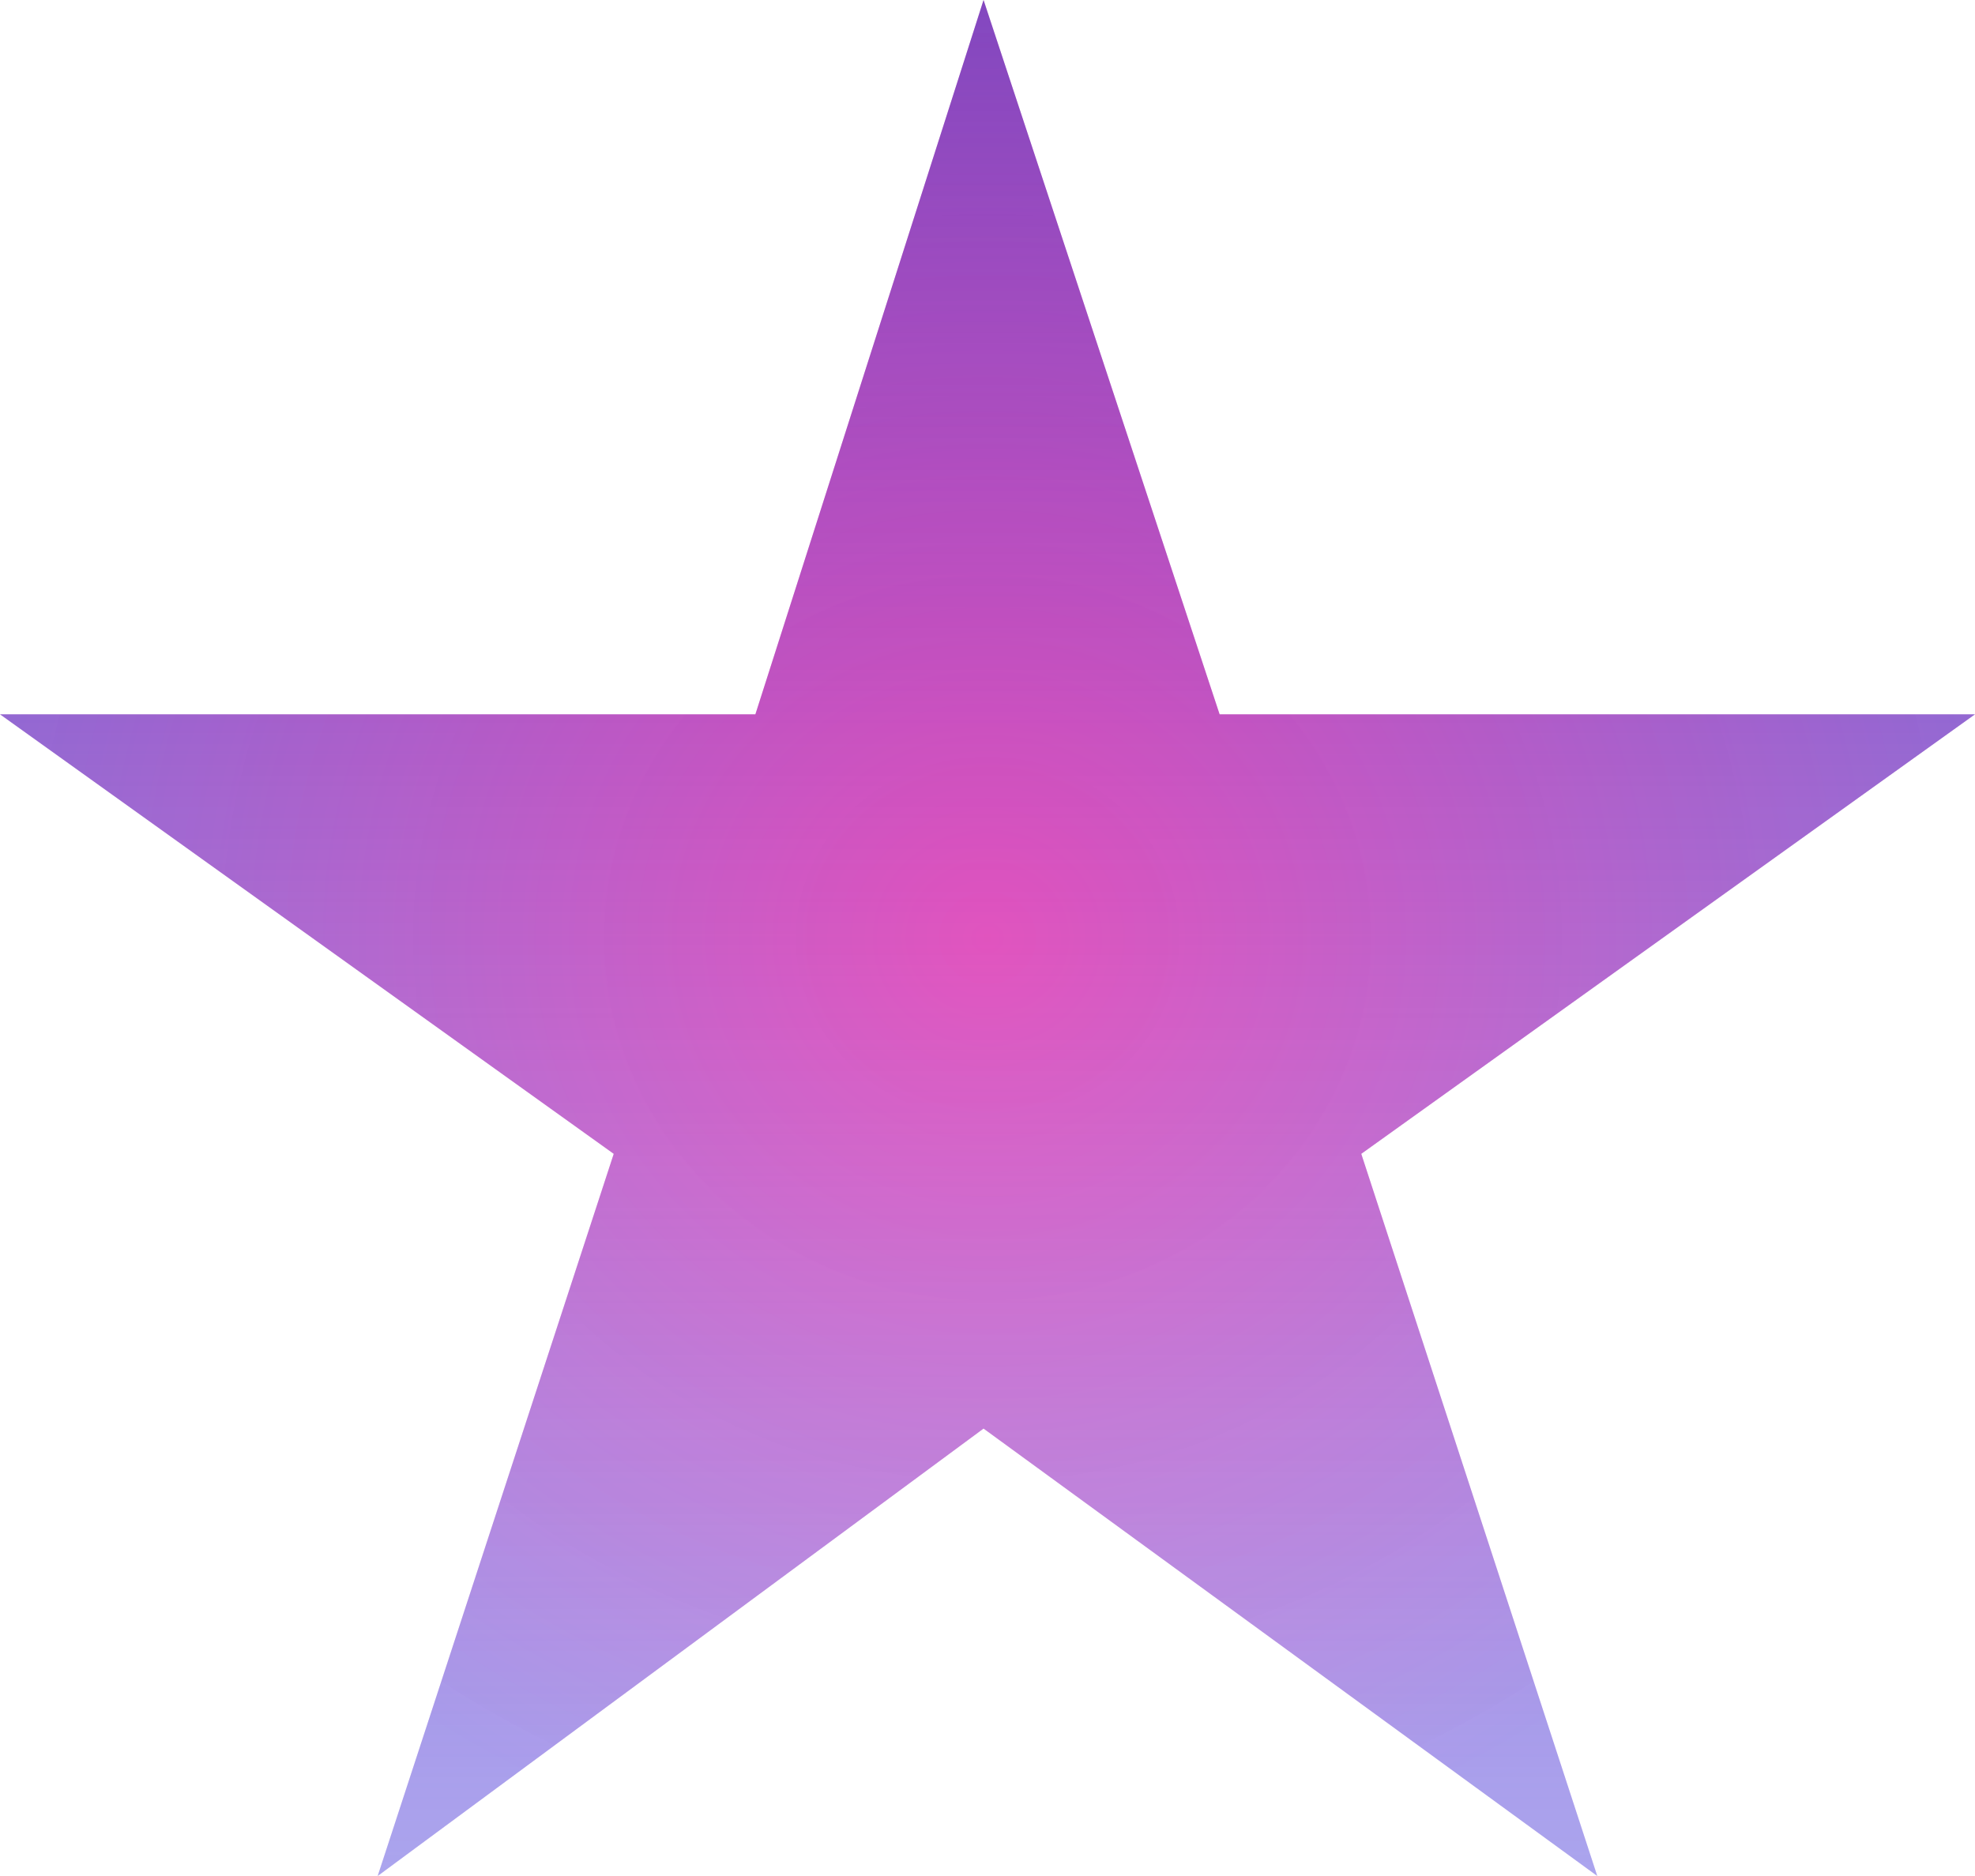
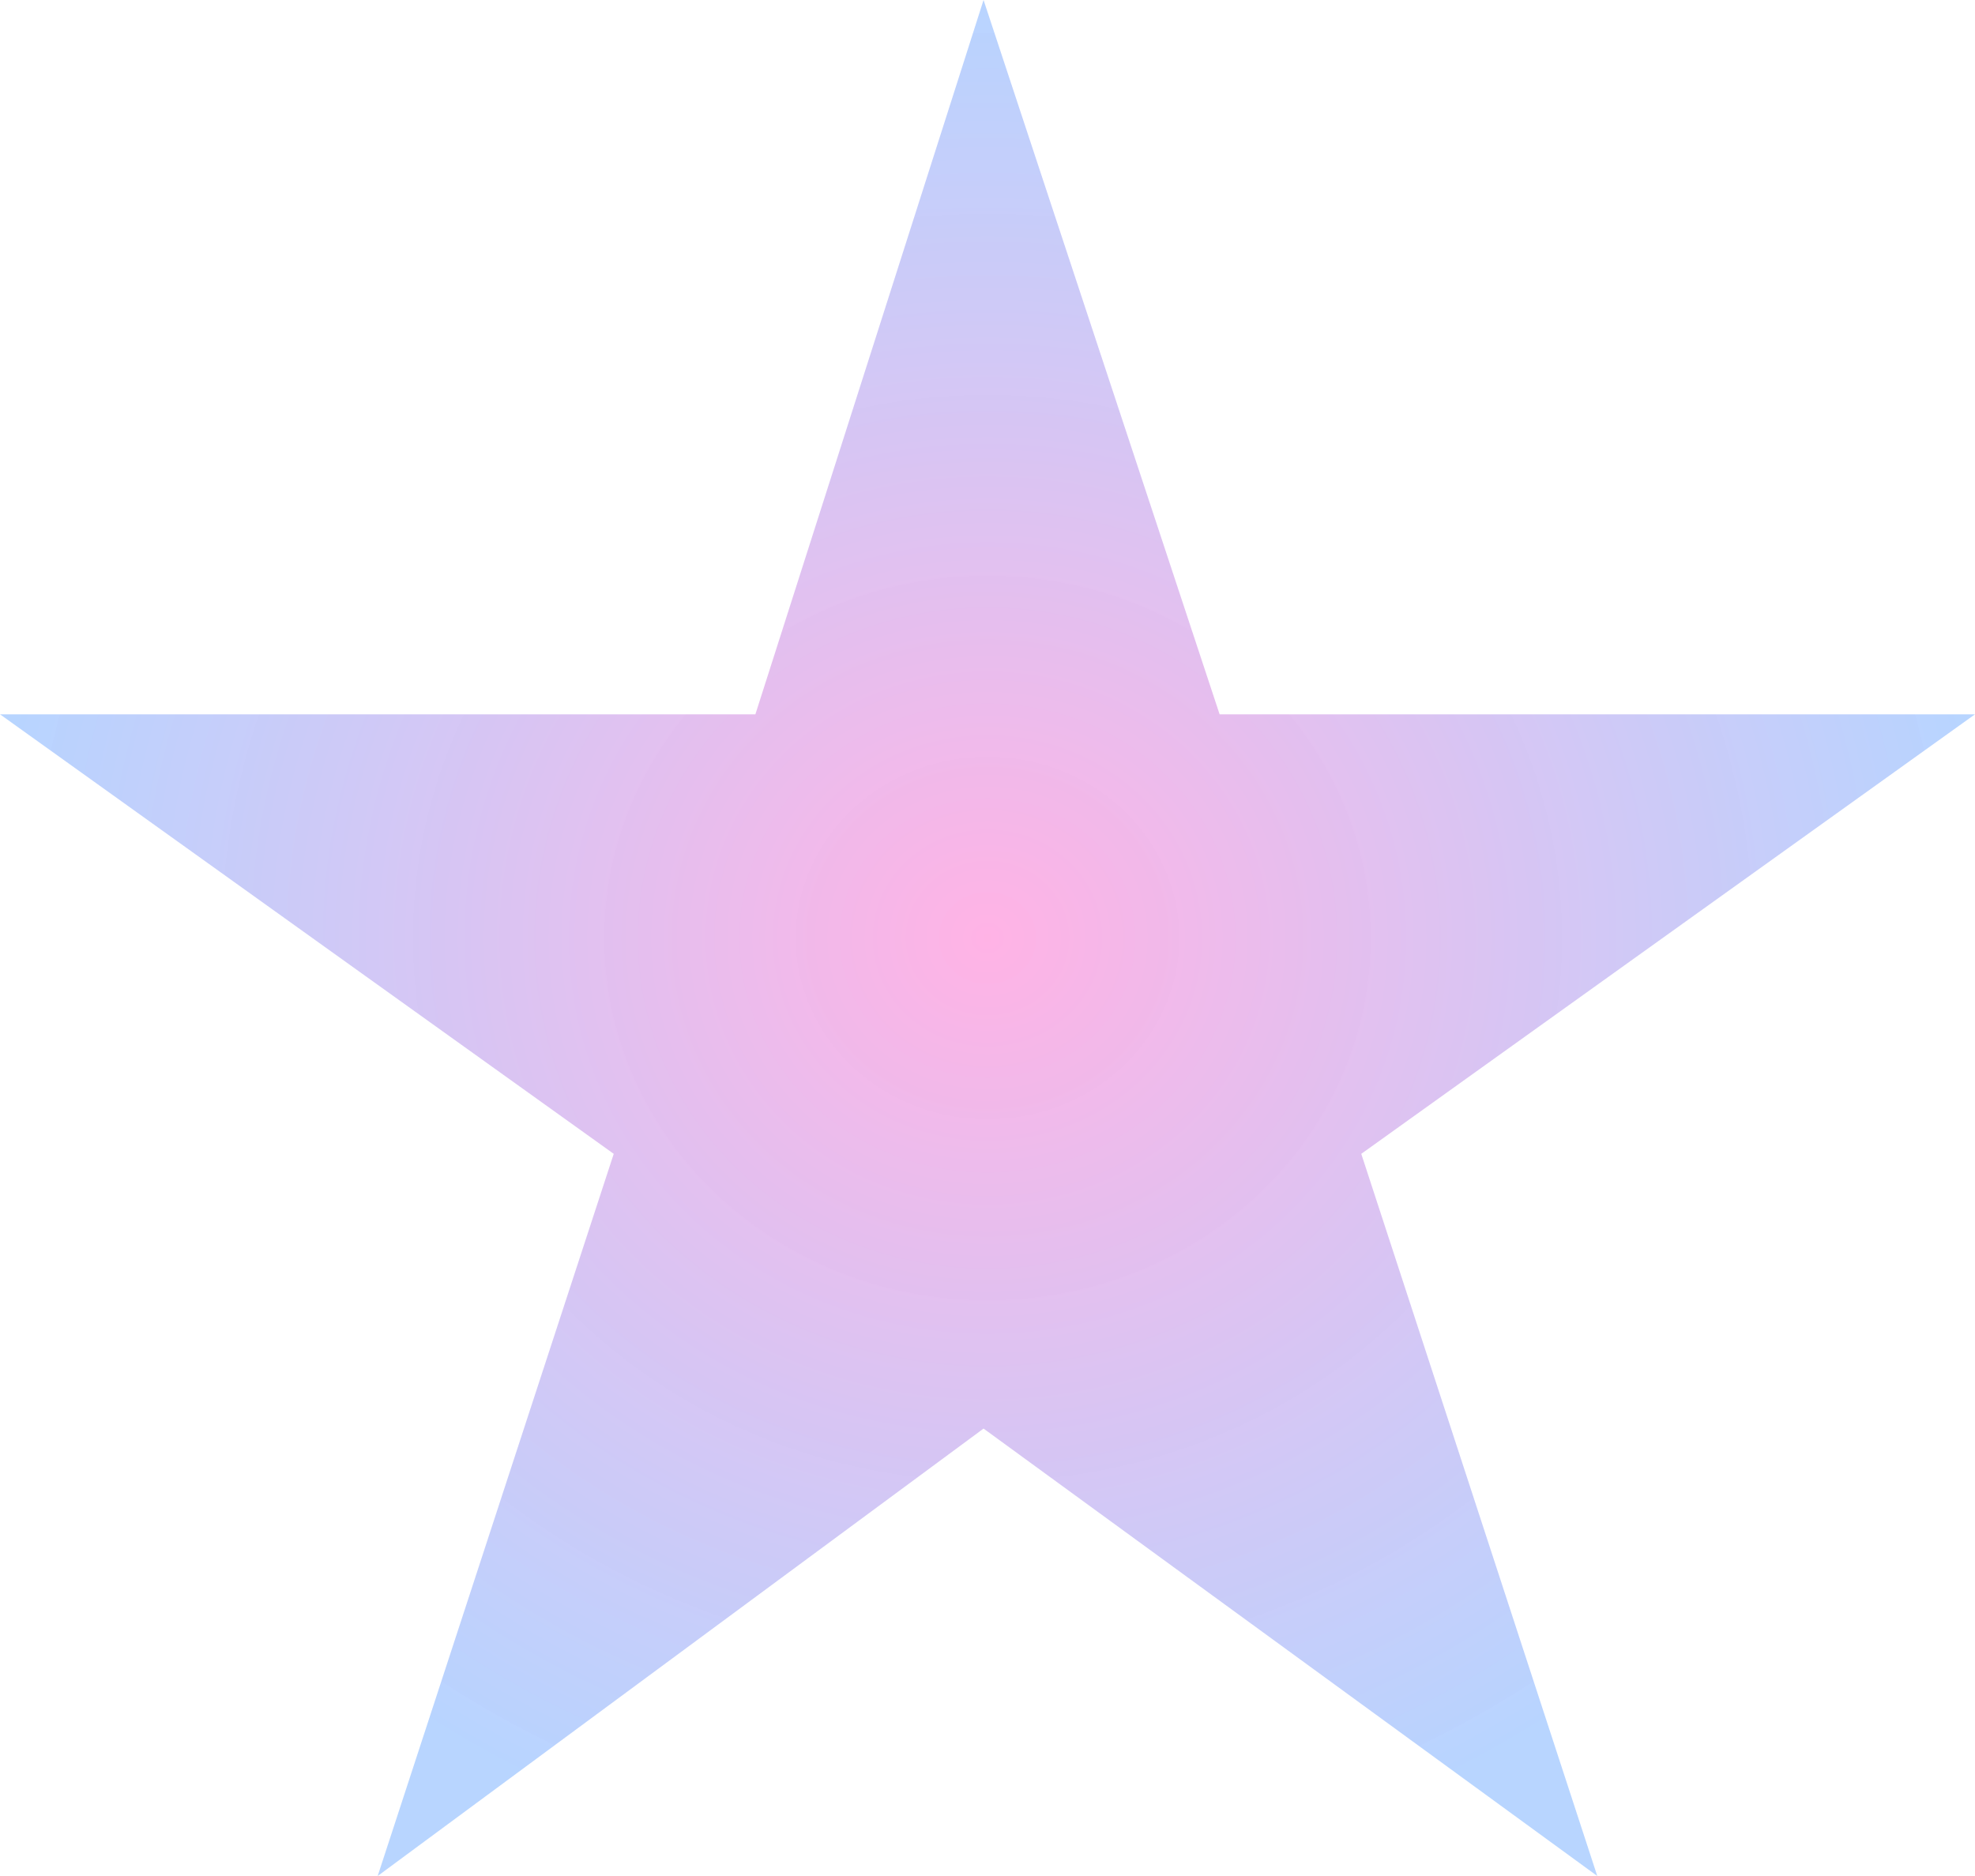
<svg xmlns="http://www.w3.org/2000/svg" width="40" height="38" viewBox="0 0 40 38" fill="none">
-   <path d="M19.92 0L24.701 14.469H40L27.57 23.372L32.35 38L19.92 28.937L7.649 38L12.43 23.372L0 14.469H15.299L19.92 0Z" fill="url(#paint0_linear_1311_107)" />
  <path d="M19.92 0L24.701 14.469H40L27.57 23.372L32.35 38L19.92 28.937L7.649 38L12.43 23.372L0 14.469H15.299L19.92 0Z" fill="url(#paint1_radial_1311_107)" fill-opacity="0.3" />
  <defs>
    <linearGradient id="paint0_linear_1311_107" x1="20" y1="0" x2="20" y2="54.5" gradientUnits="userSpaceOnUse">
      <stop stop-color="#B53CA6" />
      <stop offset="1" stop-color="#C916B3" stop-opacity="0" />
    </linearGradient>
    <radialGradient id="paint1_radial_1311_107" cx="0" cy="0" r="1" gradientUnits="userSpaceOnUse" gradientTransform="translate(20 19) rotate(90) scale(19 20)">
      <stop stop-color="#FF00A8" />
      <stop offset="1" stop-color="#0066FF" stop-opacity="0.932" />
    </radialGradient>
  </defs>
</svg>